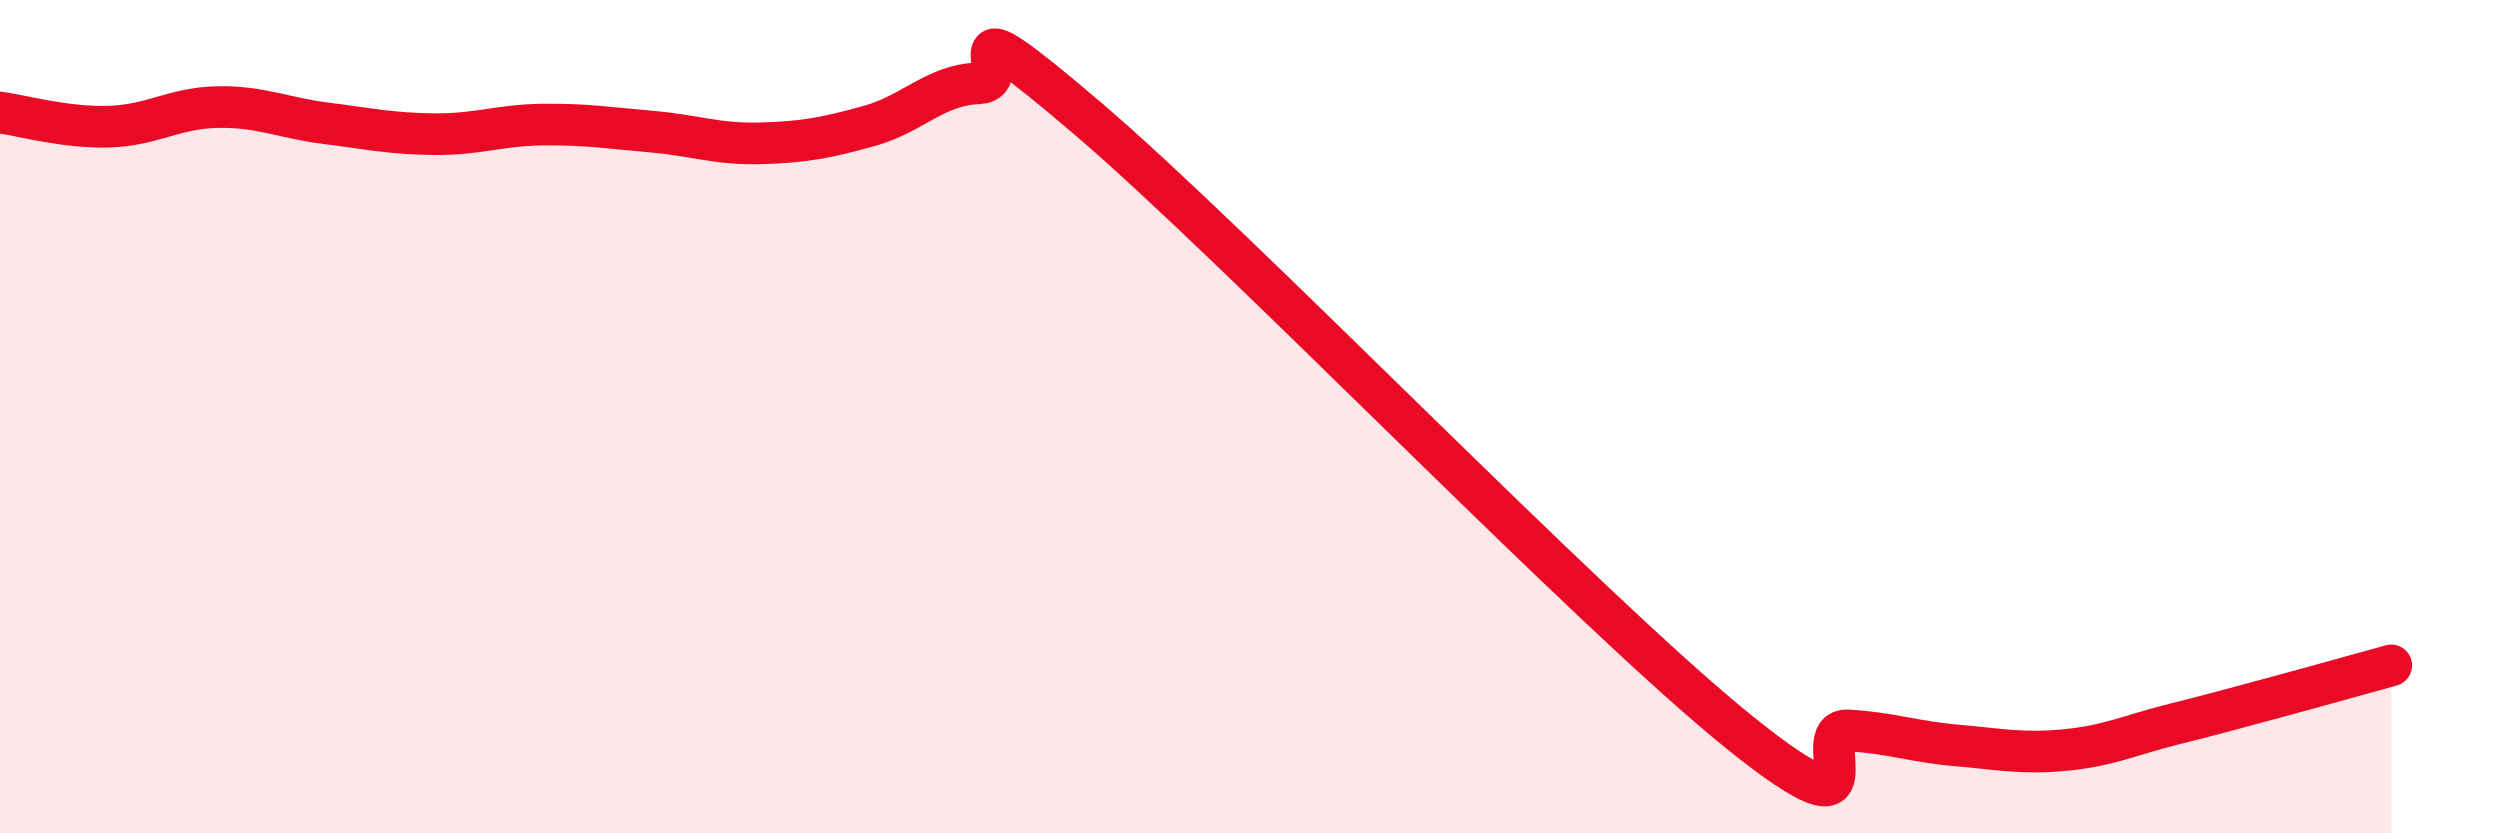
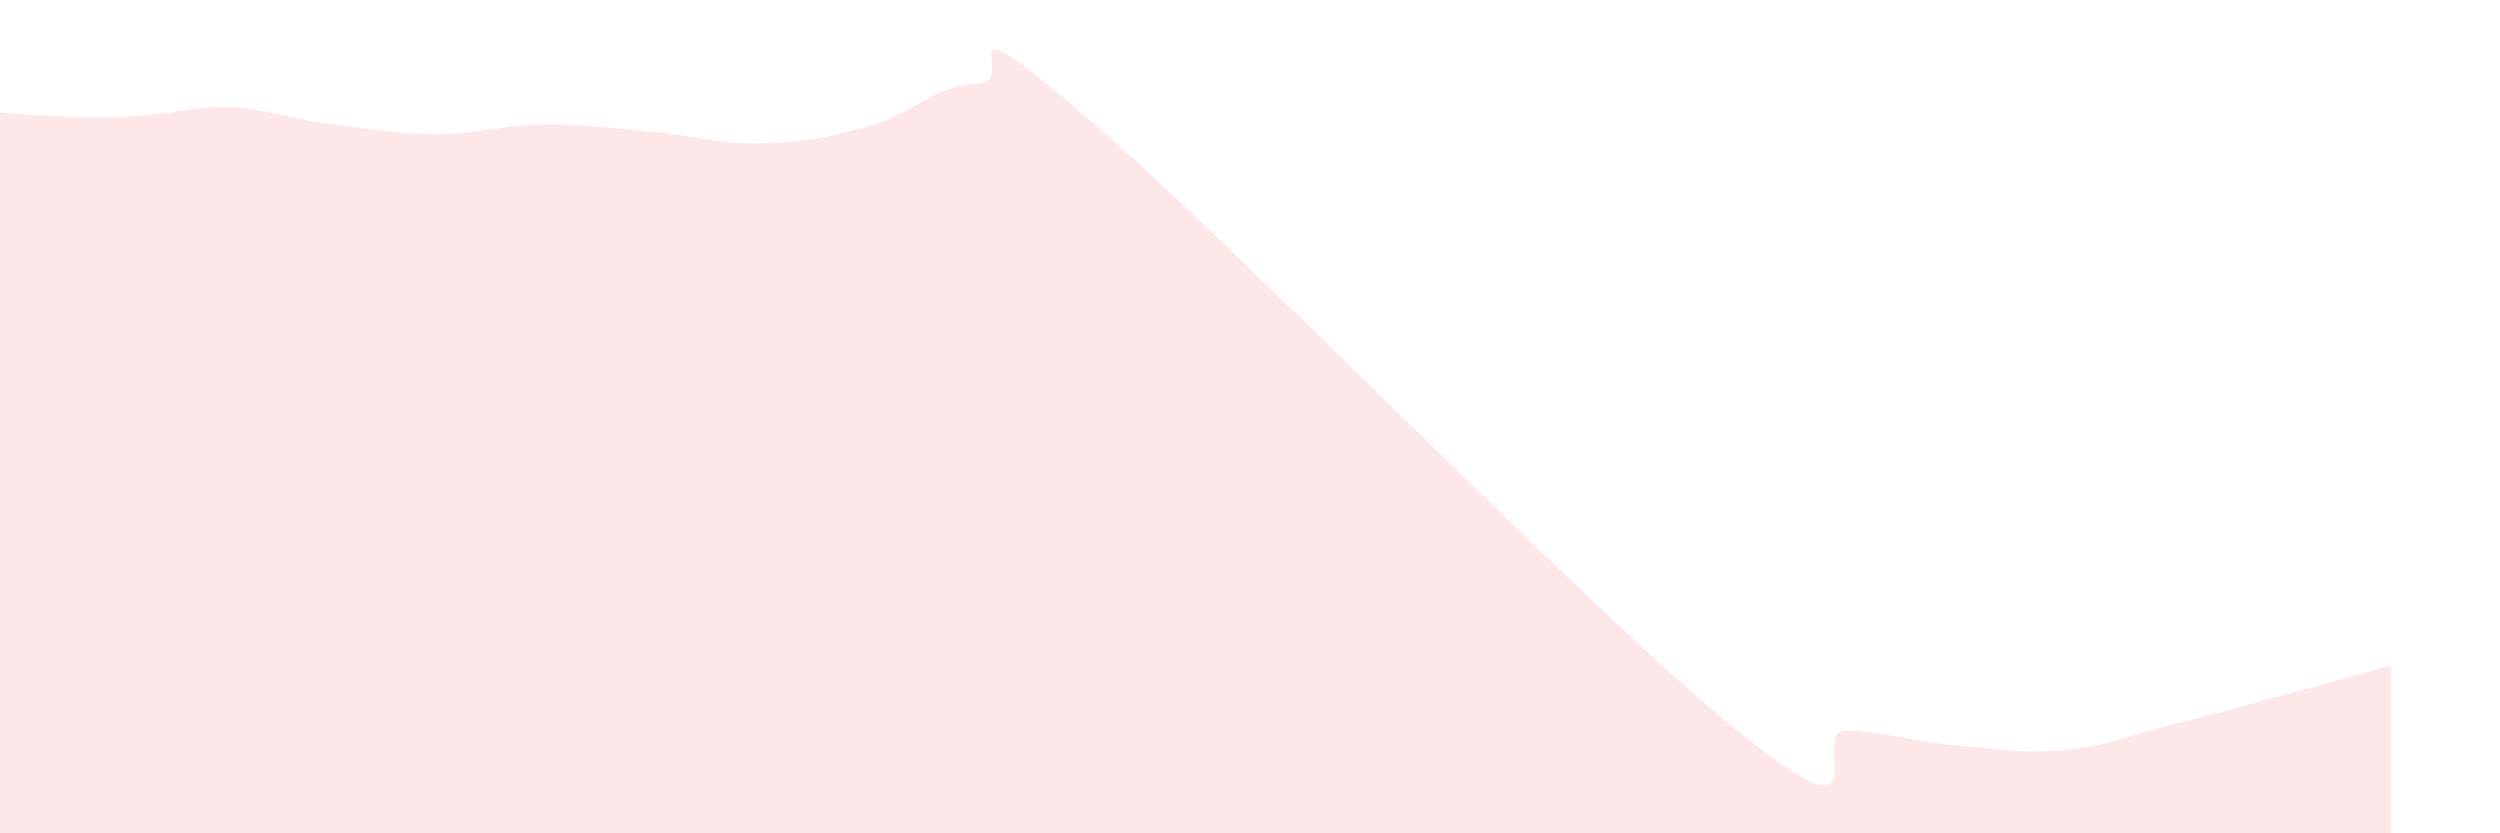
<svg xmlns="http://www.w3.org/2000/svg" width="60" height="20" viewBox="0 0 60 20">
-   <path d="M 0,2.7 C 0.52,2.77 1.57,3.07 2.61,3.04 C 3.65,3.01 4.18,2.59 5.22,2.57 C 6.26,2.55 6.79,2.83 7.83,2.96 C 8.87,3.09 9.39,3.21 10.43,3.22 C 11.47,3.23 12,3 13.04,2.99 C 14.08,2.98 14.61,3.07 15.65,3.16 C 16.69,3.25 17.22,3.47 18.26,3.44 C 19.3,3.41 19.83,3.31 20.87,3.02 C 21.91,2.73 22.44,2.04 23.48,2 C 24.52,1.96 22.44,-0.28 26.09,2.83 C 29.74,5.94 38.09,14.63 41.74,17.57 C 45.39,20.51 43.31,17.47 44.35,17.53 C 45.39,17.59 45.92,17.8 46.96,17.89 C 48,17.98 48.53,18.1 49.57,18 C 50.61,17.9 51.13,17.64 52.17,17.38 C 53.21,17.12 53.74,16.97 54.78,16.69 C 55.82,16.41 56.87,16.11 57.39,15.97L57.39 20L0 20Z" fill="#EB0A25" opacity="0.1" stroke-linecap="round" stroke-linejoin="round" />
-   <path d="M 0,2.7 C 0.52,2.77 1.57,3.07 2.61,3.04 C 3.65,3.01 4.18,2.59 5.22,2.57 C 6.26,2.55 6.79,2.83 7.83,2.96 C 8.87,3.09 9.39,3.21 10.43,3.22 C 11.47,3.23 12,3 13.04,2.99 C 14.08,2.98 14.61,3.07 15.65,3.16 C 16.69,3.25 17.22,3.47 18.26,3.44 C 19.3,3.41 19.83,3.31 20.87,3.02 C 21.91,2.73 22.44,2.04 23.48,2 C 24.52,1.96 22.44,-0.28 26.09,2.83 C 29.74,5.94 38.09,14.63 41.74,17.57 C 45.39,20.51 43.31,17.47 44.35,17.53 C 45.39,17.59 45.92,17.8 46.96,17.89 C 48,17.98 48.53,18.1 49.57,18 C 50.61,17.9 51.13,17.64 52.17,17.38 C 53.21,17.12 53.74,16.97 54.78,16.69 C 55.82,16.41 56.87,16.11 57.39,15.97" stroke="#EB0A25" stroke-width="1" fill="none" stroke-linecap="round" stroke-linejoin="round" />
+   <path d="M 0,2.7 C 3.65,3.01 4.18,2.59 5.22,2.57 C 6.26,2.55 6.79,2.83 7.83,2.96 C 8.87,3.09 9.39,3.21 10.43,3.22 C 11.47,3.23 12,3 13.04,2.99 C 14.08,2.98 14.61,3.07 15.65,3.16 C 16.69,3.25 17.22,3.47 18.26,3.44 C 19.3,3.41 19.83,3.31 20.87,3.02 C 21.91,2.73 22.44,2.04 23.48,2 C 24.52,1.96 22.44,-0.28 26.09,2.83 C 29.74,5.94 38.09,14.63 41.74,17.57 C 45.39,20.51 43.31,17.47 44.35,17.53 C 45.39,17.59 45.92,17.8 46.96,17.89 C 48,17.98 48.53,18.1 49.57,18 C 50.61,17.9 51.13,17.64 52.17,17.38 C 53.21,17.12 53.74,16.97 54.78,16.69 C 55.82,16.41 56.87,16.11 57.39,15.97L57.39 20L0 20Z" fill="#EB0A25" opacity="0.1" stroke-linecap="round" stroke-linejoin="round" />
</svg>